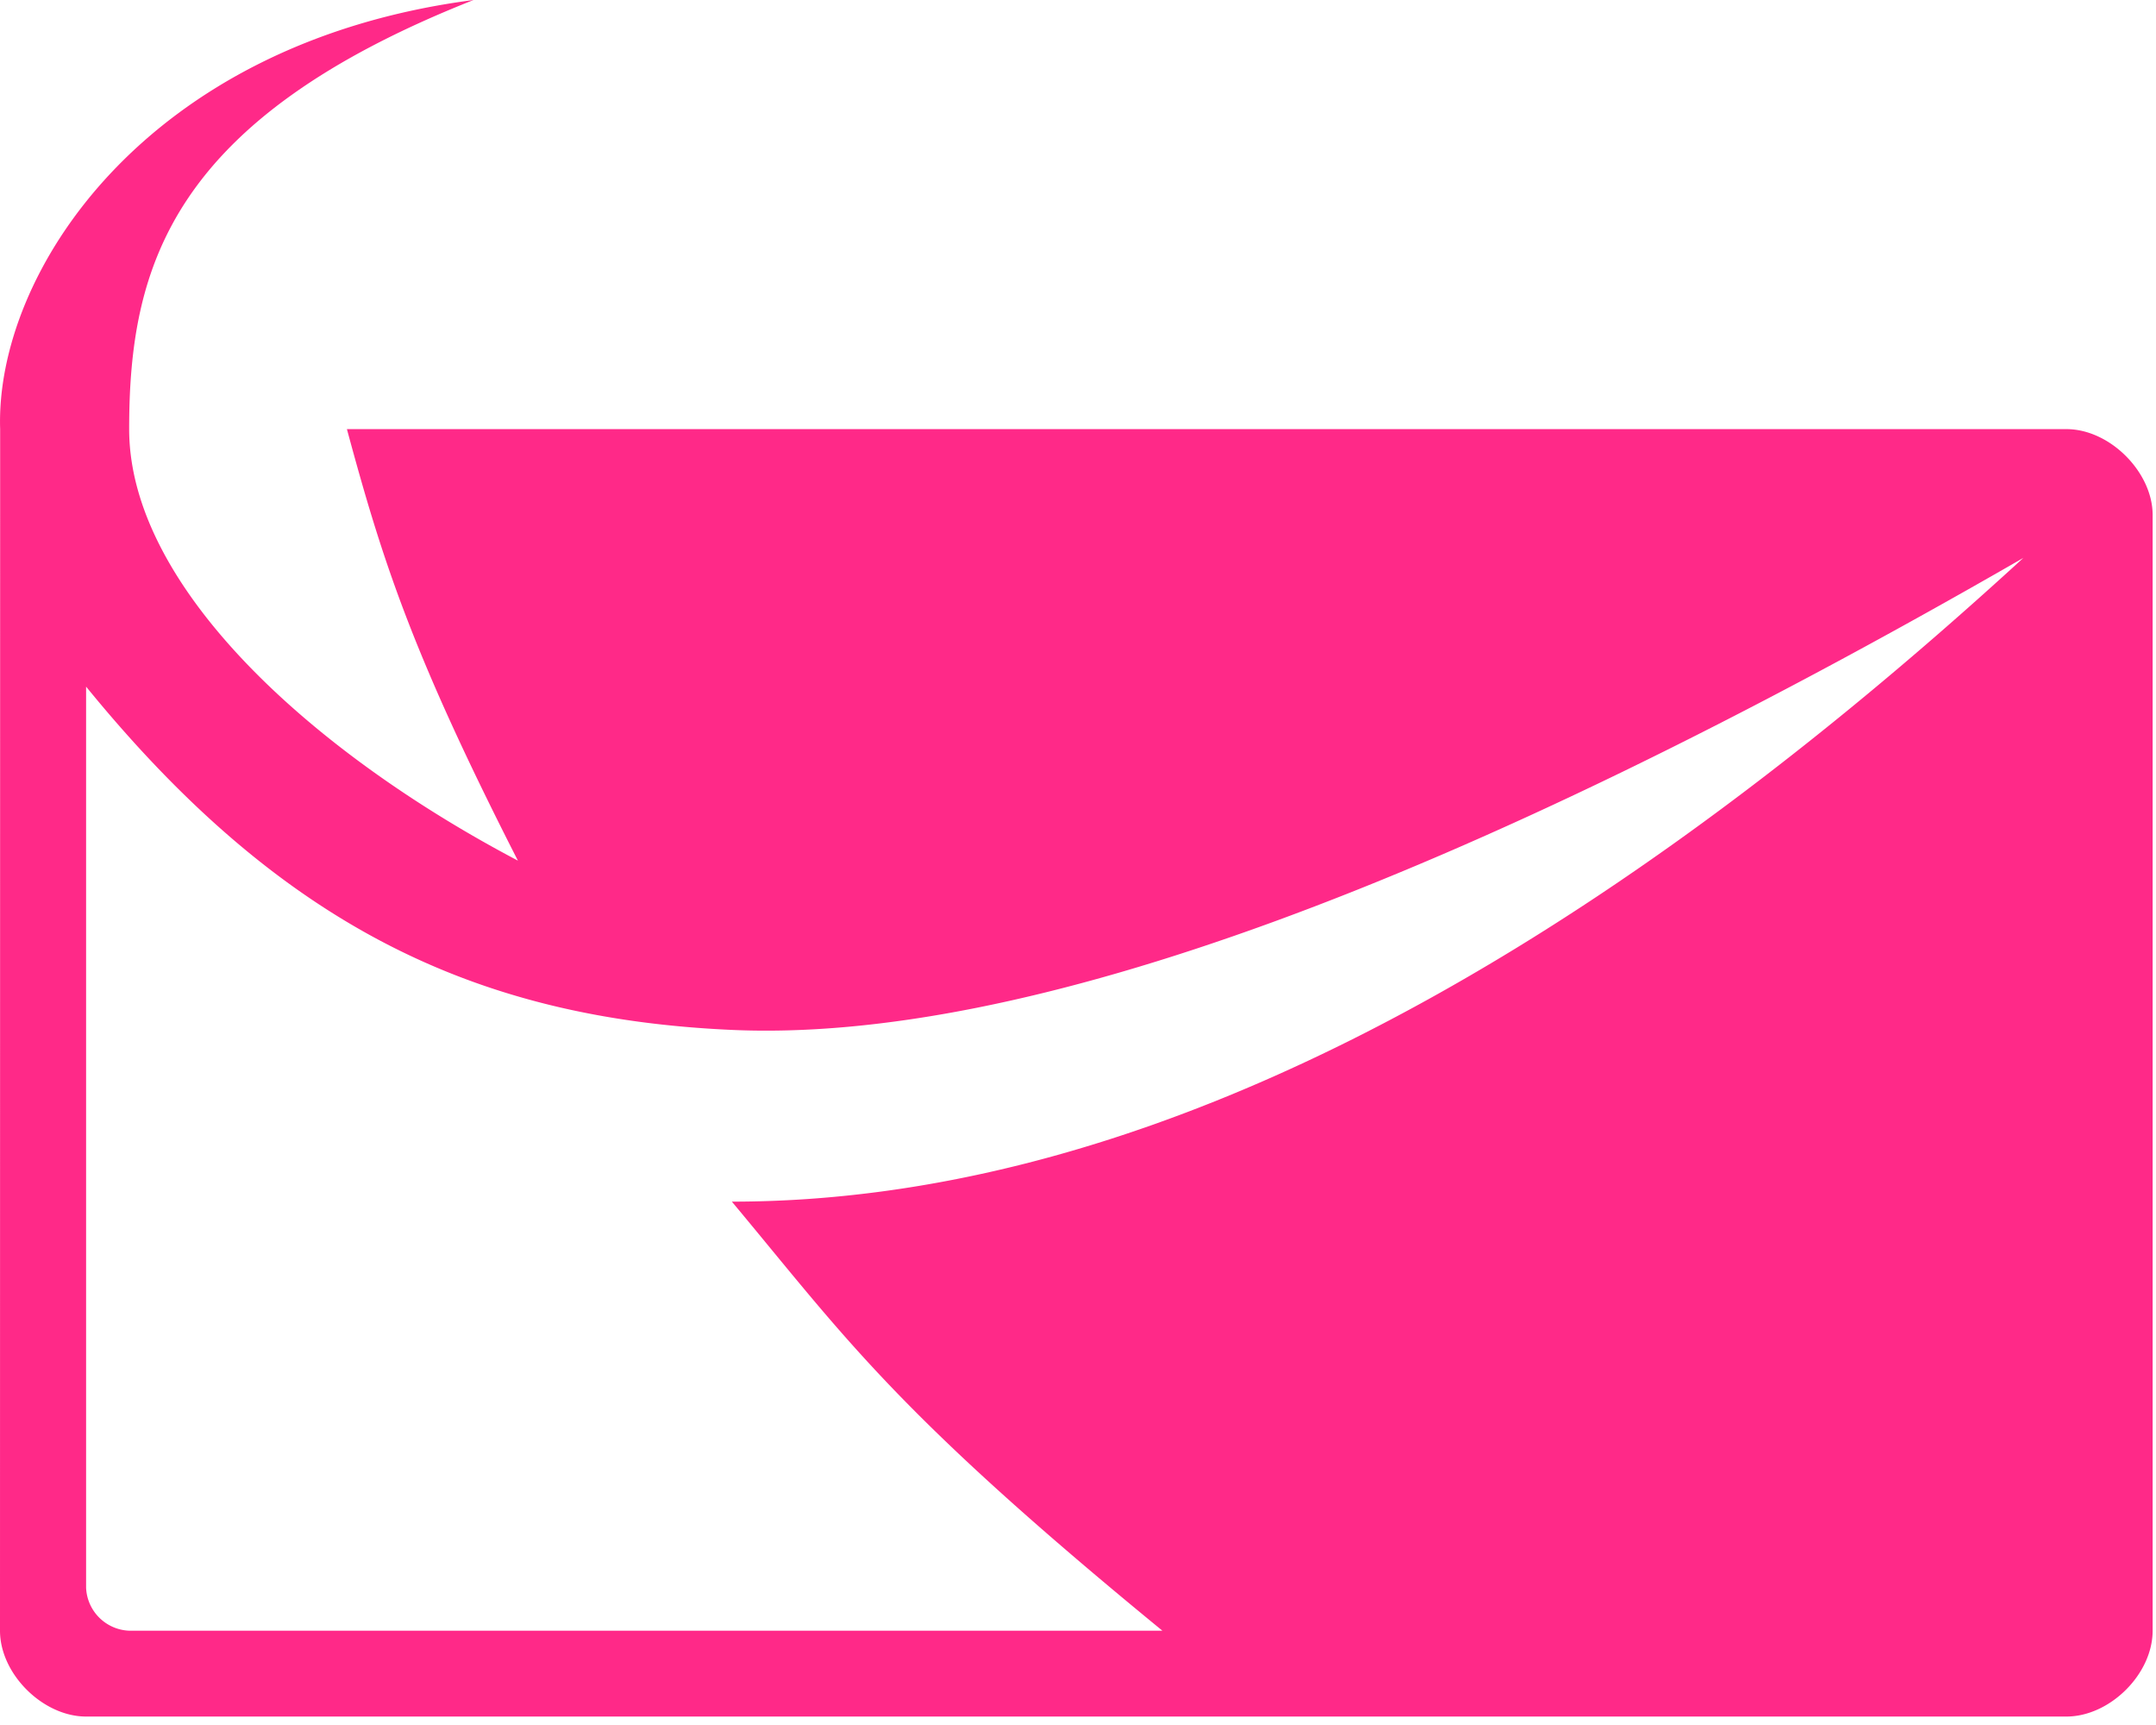
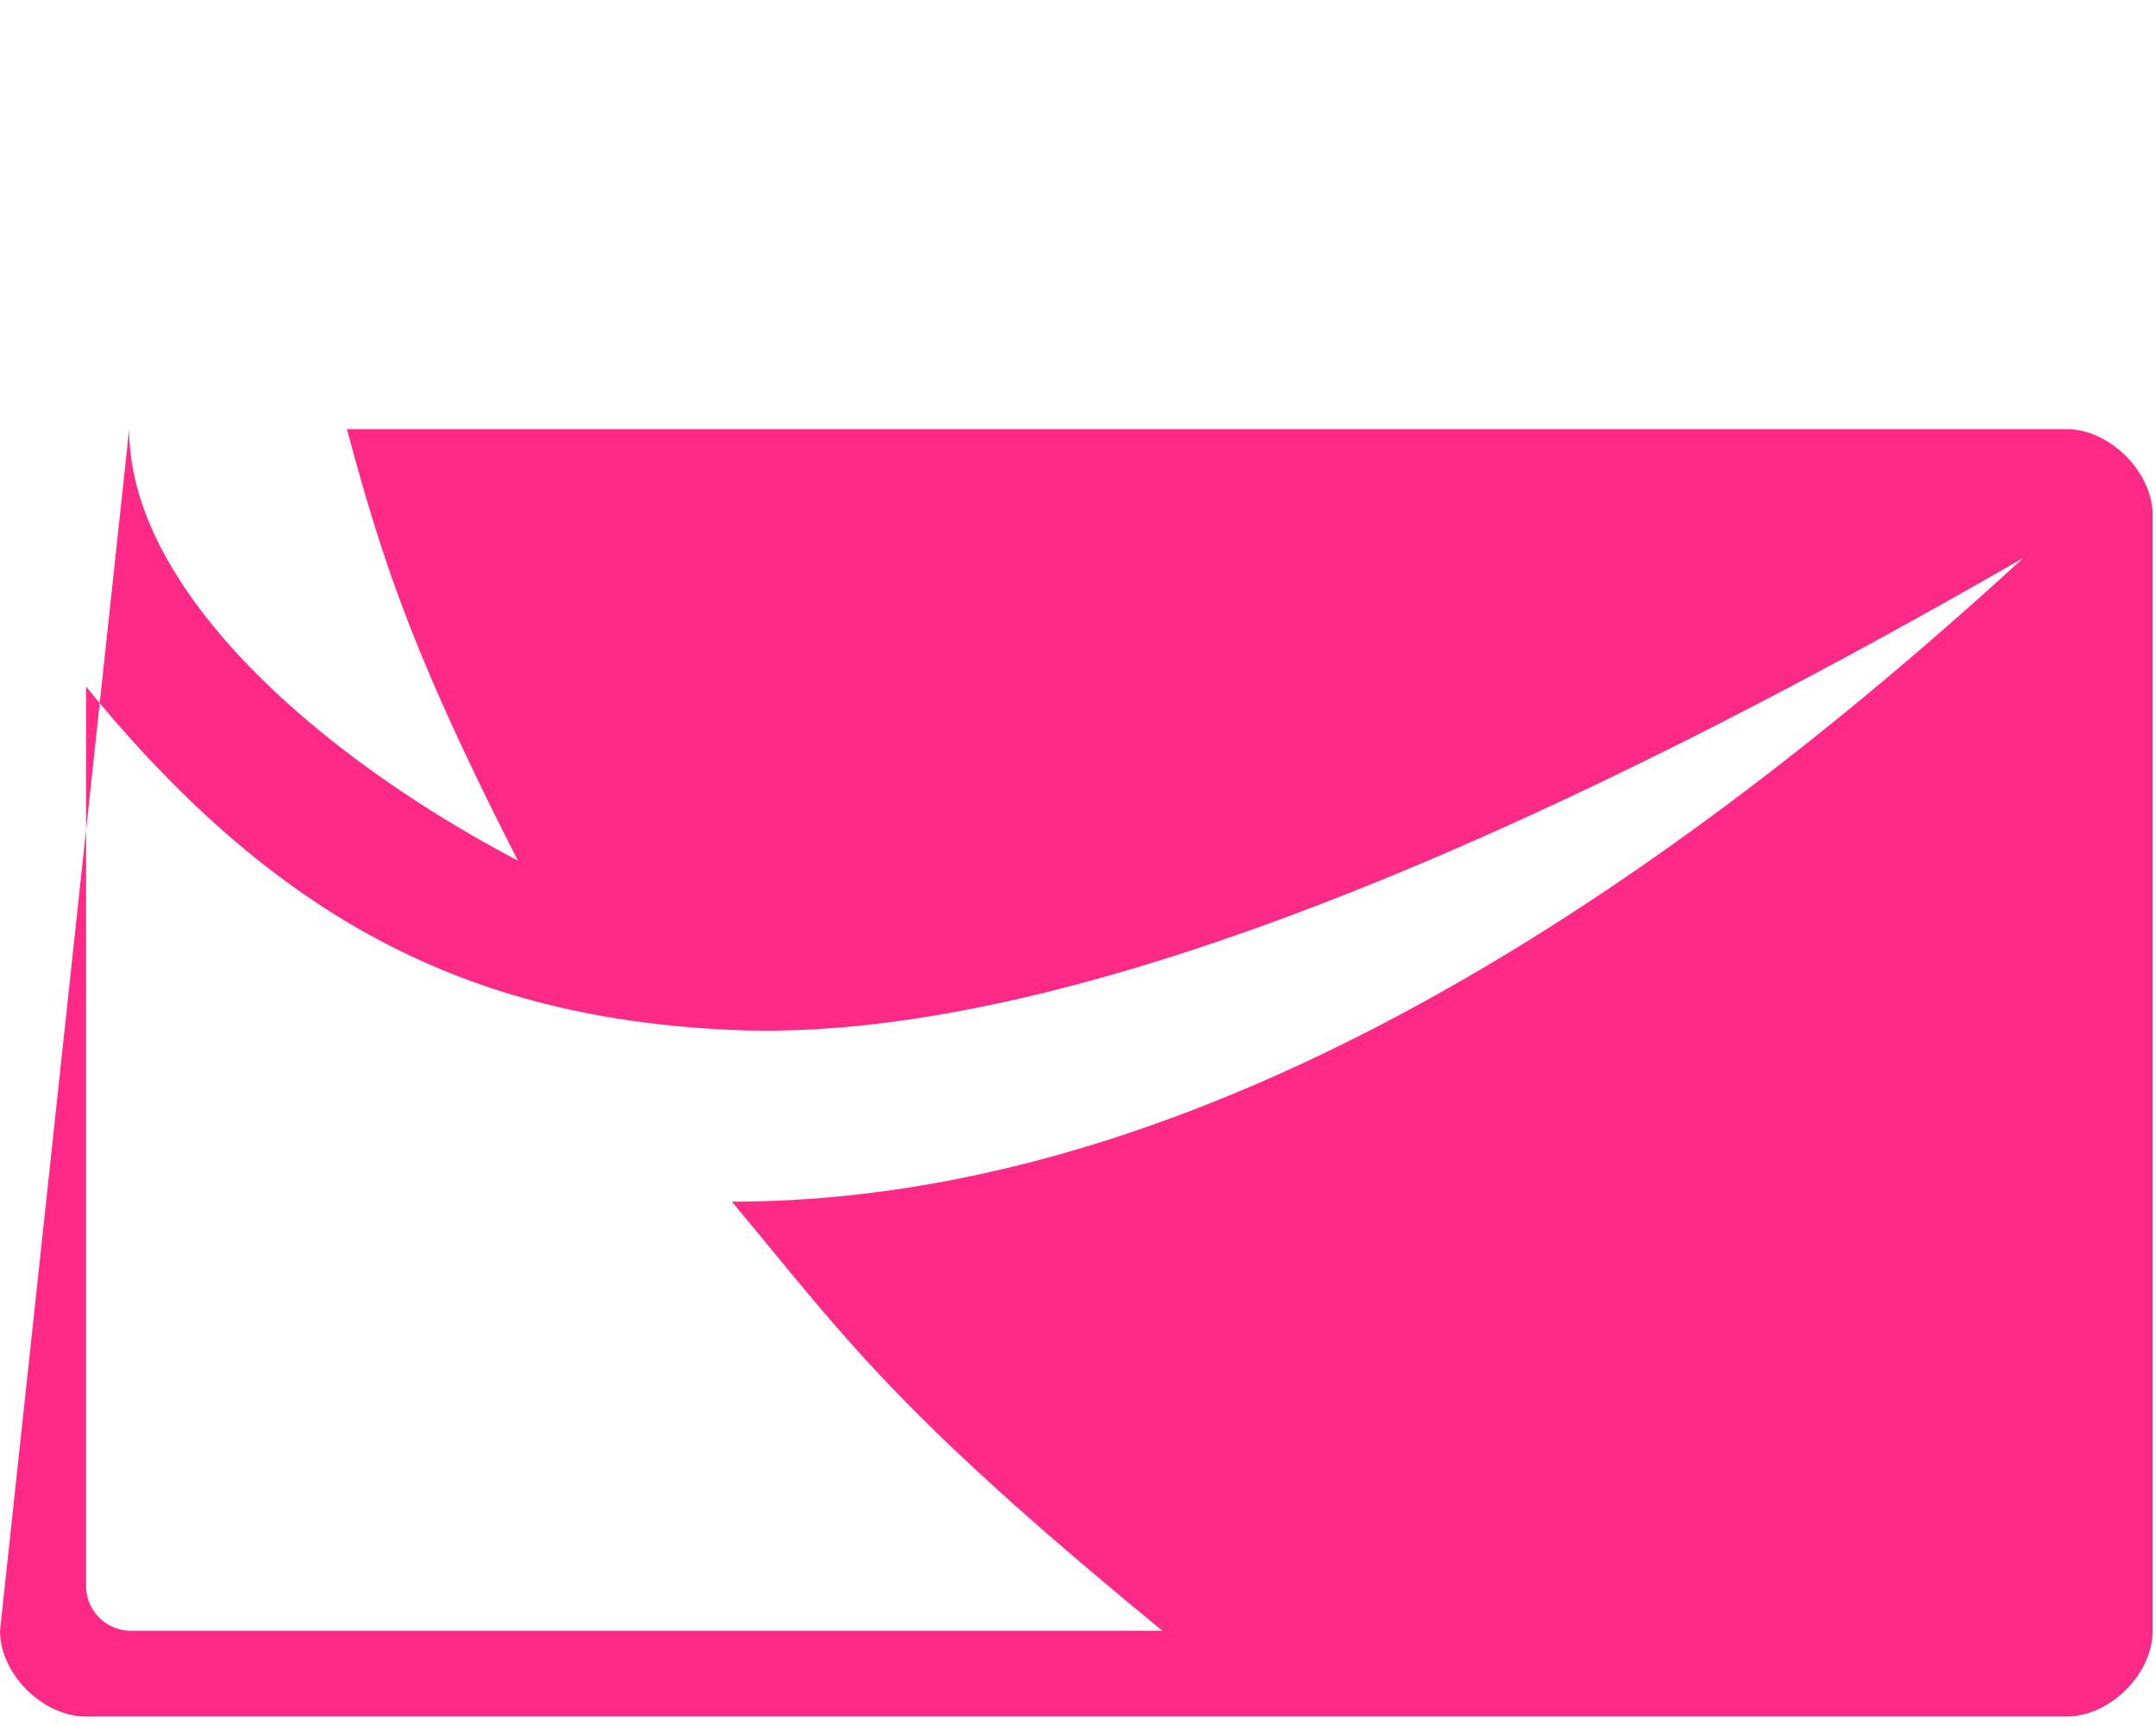
<svg xmlns="http://www.w3.org/2000/svg" width="75" height="60" viewBox="0 0 75 60">
-   <path fill="#FF2988" fill-rule="evenodd" d="M40.437 56.72H4.493a1.561 1.561 0 0 1-1.498-1.492V23.883c6.742 8.272 13.487 11.54 22.464 11.94 10.163.454 25.139-5.019 44.927-16.418-16.278 14.928-31.254 22.391-44.927 22.391 3.942 4.721 5.614 7.252 14.978 14.925zM0 56.72c0 1.51 1.497 2.986 2.995 2.986h68.888c1.508 0 3-1.472 3-2.985V17.91c0-1.48-1.481-2.984-3-2.984H12.068c1.237 4.578 2.26 7.776 5.948 15.009-7.223-3.804-13.523-9.555-13.523-15.01C4.493 9.249 5.968 4.153 16.474 0 5.035 1.485-.17 9.513.005 14.927L0 56.72z" />
+   <path fill="#FF2988" fill-rule="evenodd" d="M40.437 56.72H4.493a1.561 1.561 0 0 1-1.498-1.492V23.883c6.742 8.272 13.487 11.54 22.464 11.94 10.163.454 25.139-5.019 44.927-16.418-16.278 14.928-31.254 22.391-44.927 22.391 3.942 4.721 5.614 7.252 14.978 14.925zM0 56.72c0 1.51 1.497 2.986 2.995 2.986h68.888c1.508 0 3-1.472 3-2.985V17.91c0-1.48-1.481-2.984-3-2.984H12.068c1.237 4.578 2.26 7.776 5.948 15.009-7.223-3.804-13.523-9.555-13.523-15.01L0 56.72z" />
</svg>